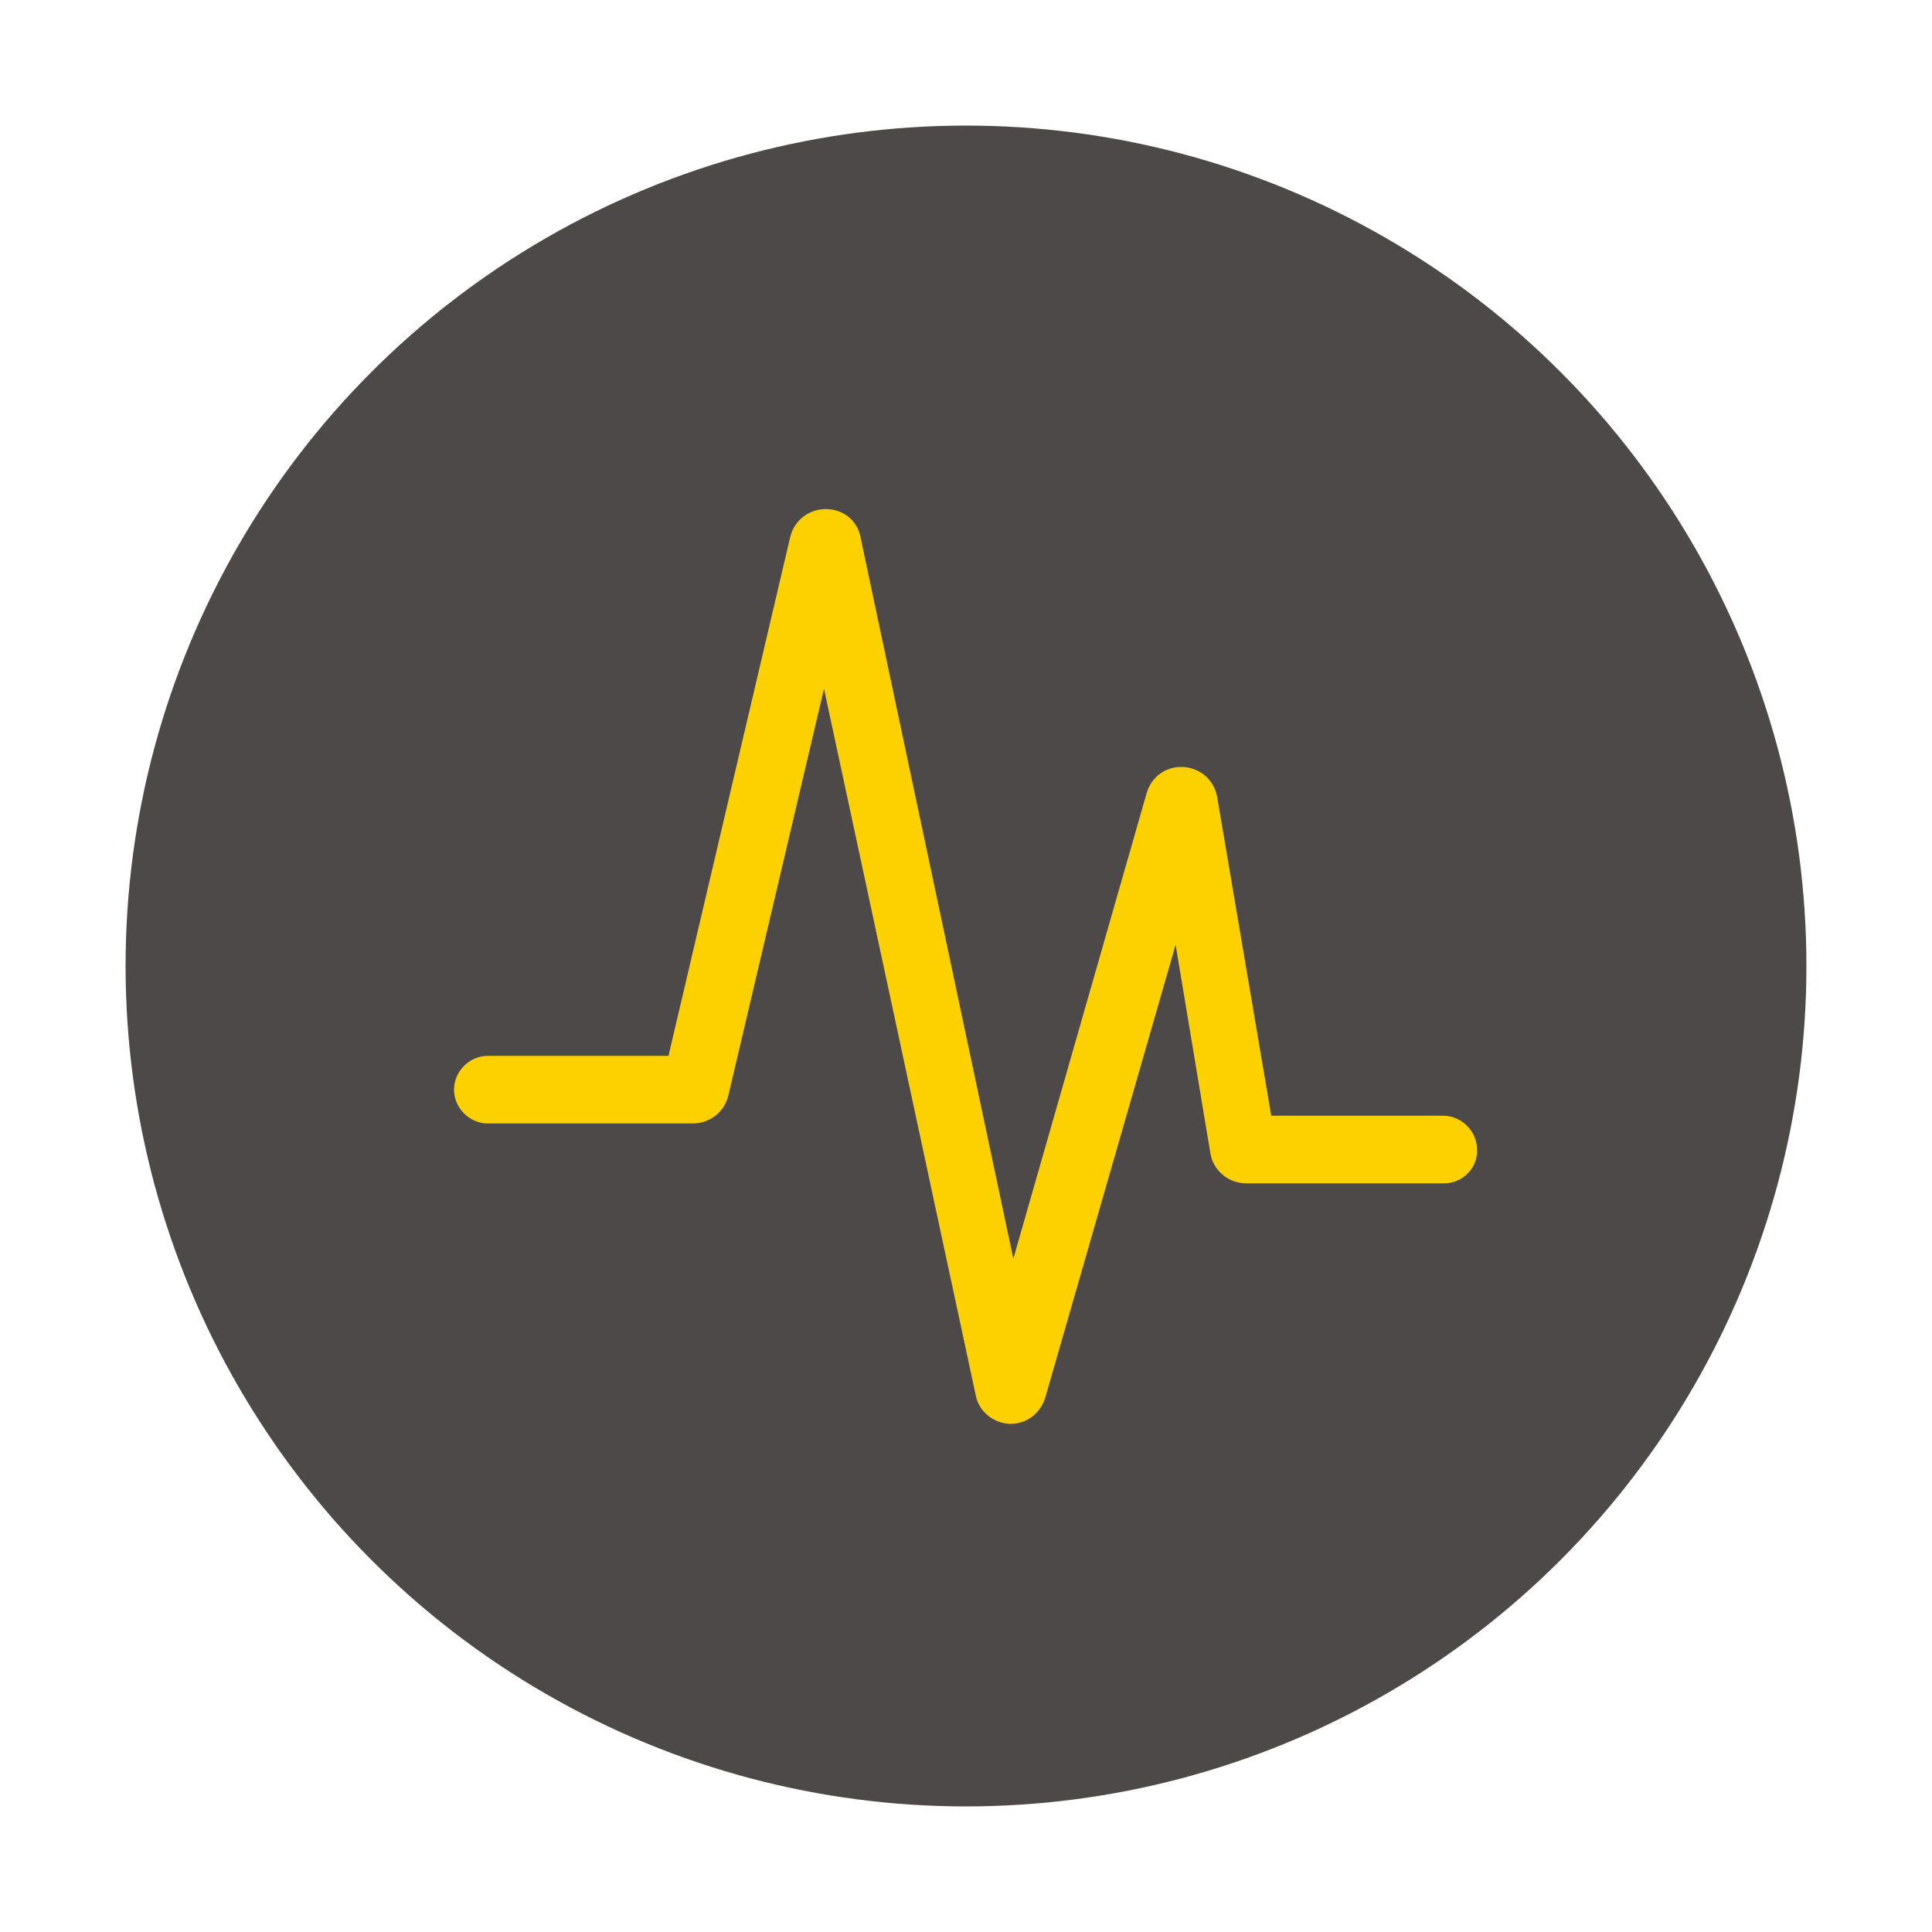
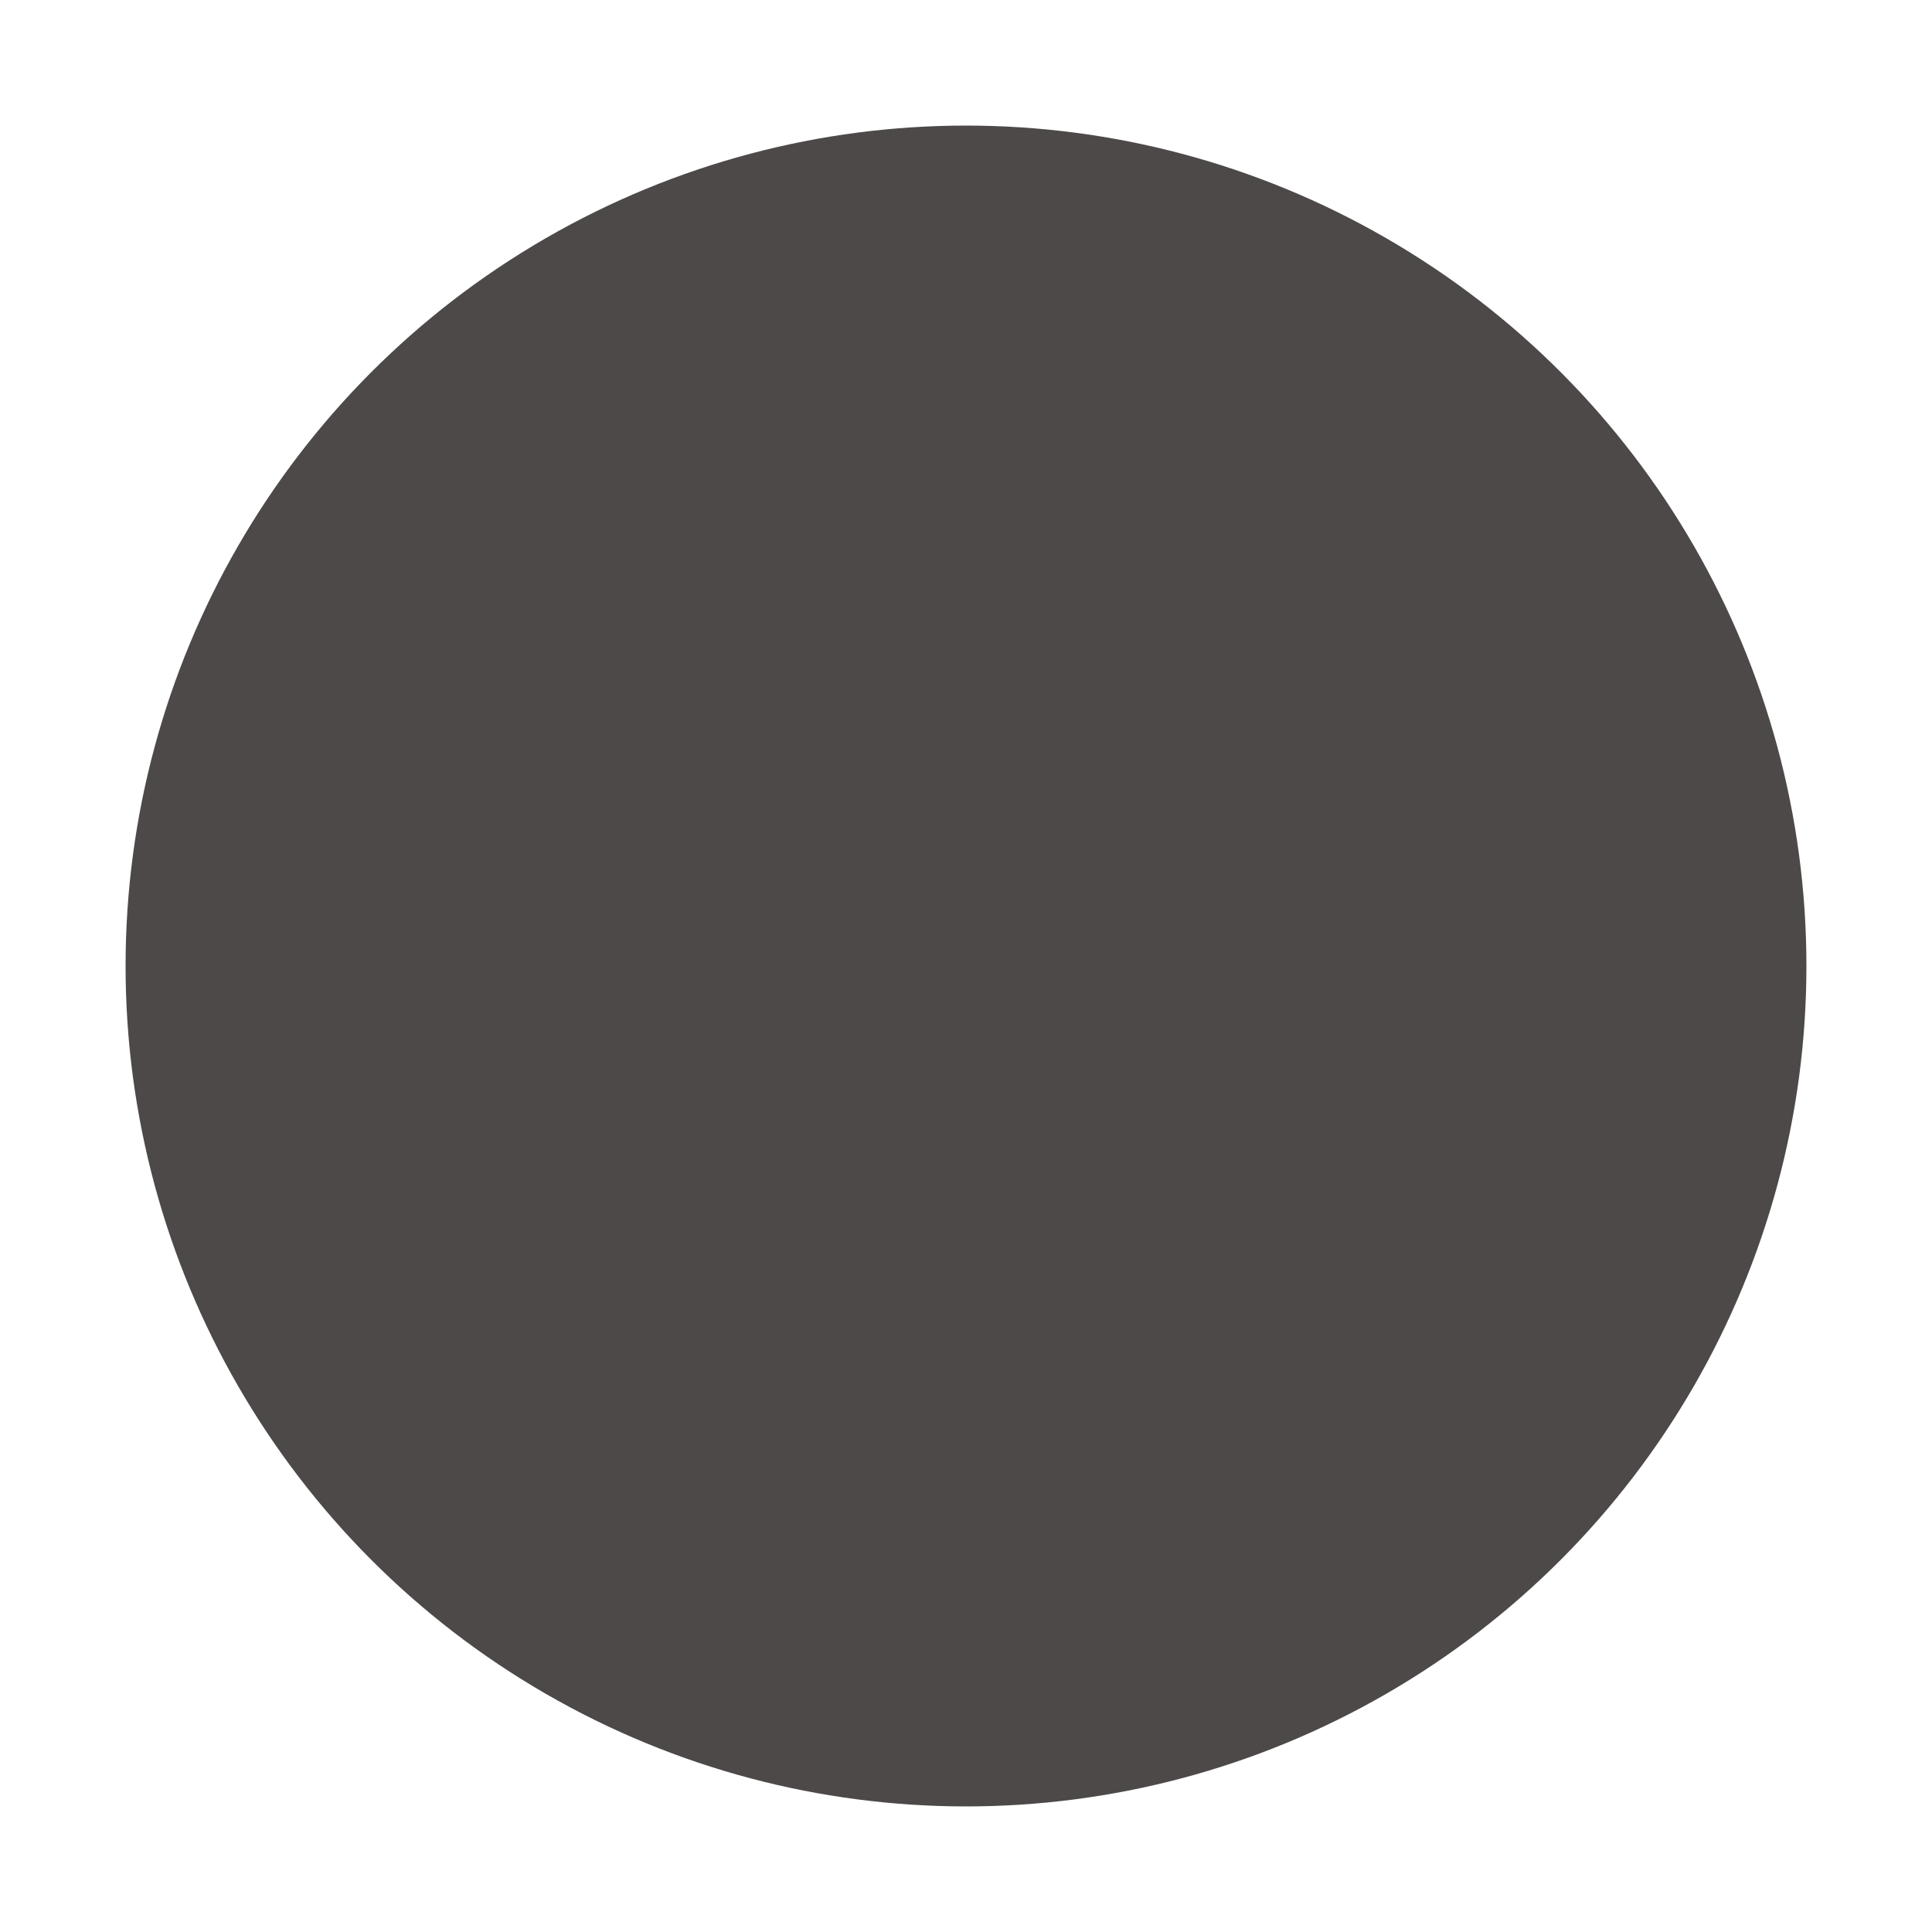
<svg xmlns="http://www.w3.org/2000/svg" version="1.1" id="图层_1" x="0px" y="0px" viewBox="0 0 200 200" style="enable-background:new 0 0 200 200;" xml:space="preserve">
  <style type="text/css">
	.st0{fill:#4C4948;}
	.st1{fill:#FDD000;}
</style>
  <circle class="st0" cx="100" cy="100" r="87" />
-   <path class="st1" d="M149.5,122.5C149.4,122.5,149.4,122.5,149.5,122.5H129c-1.8,0-3.4-1.3-3.7-3.1l-3.6-21.6l-13.5,46.9  c-0.5,1.6-1.9,2.7-3.6,2.7h-0.1c-1.7-0.1-3.2-1.3-3.5-3L85.3,71.3l-9.9,42.1c-0.4,1.7-1.9,2.9-3.7,2.9H50.5c-1.9,0-3.5-1.6-3.5-3.5  c0-1.9,1.6-3.5,3.5-3.5h18.7l12.6-53.7c0.4-1.7,1.9-2.9,3.7-2.9c1.8,0,3.3,1.2,3.6,3l15.8,74.6l13.8-48.2c0.5-1.7,2-2.8,3.8-2.7  c1.8,0.1,3.2,1.4,3.5,3.1l5.6,33h17.8c1.9,0,3.5,1.6,3.5,3.5C153,120.9,151.4,122.5,149.5,122.5L149.5,122.5z" />
</svg>